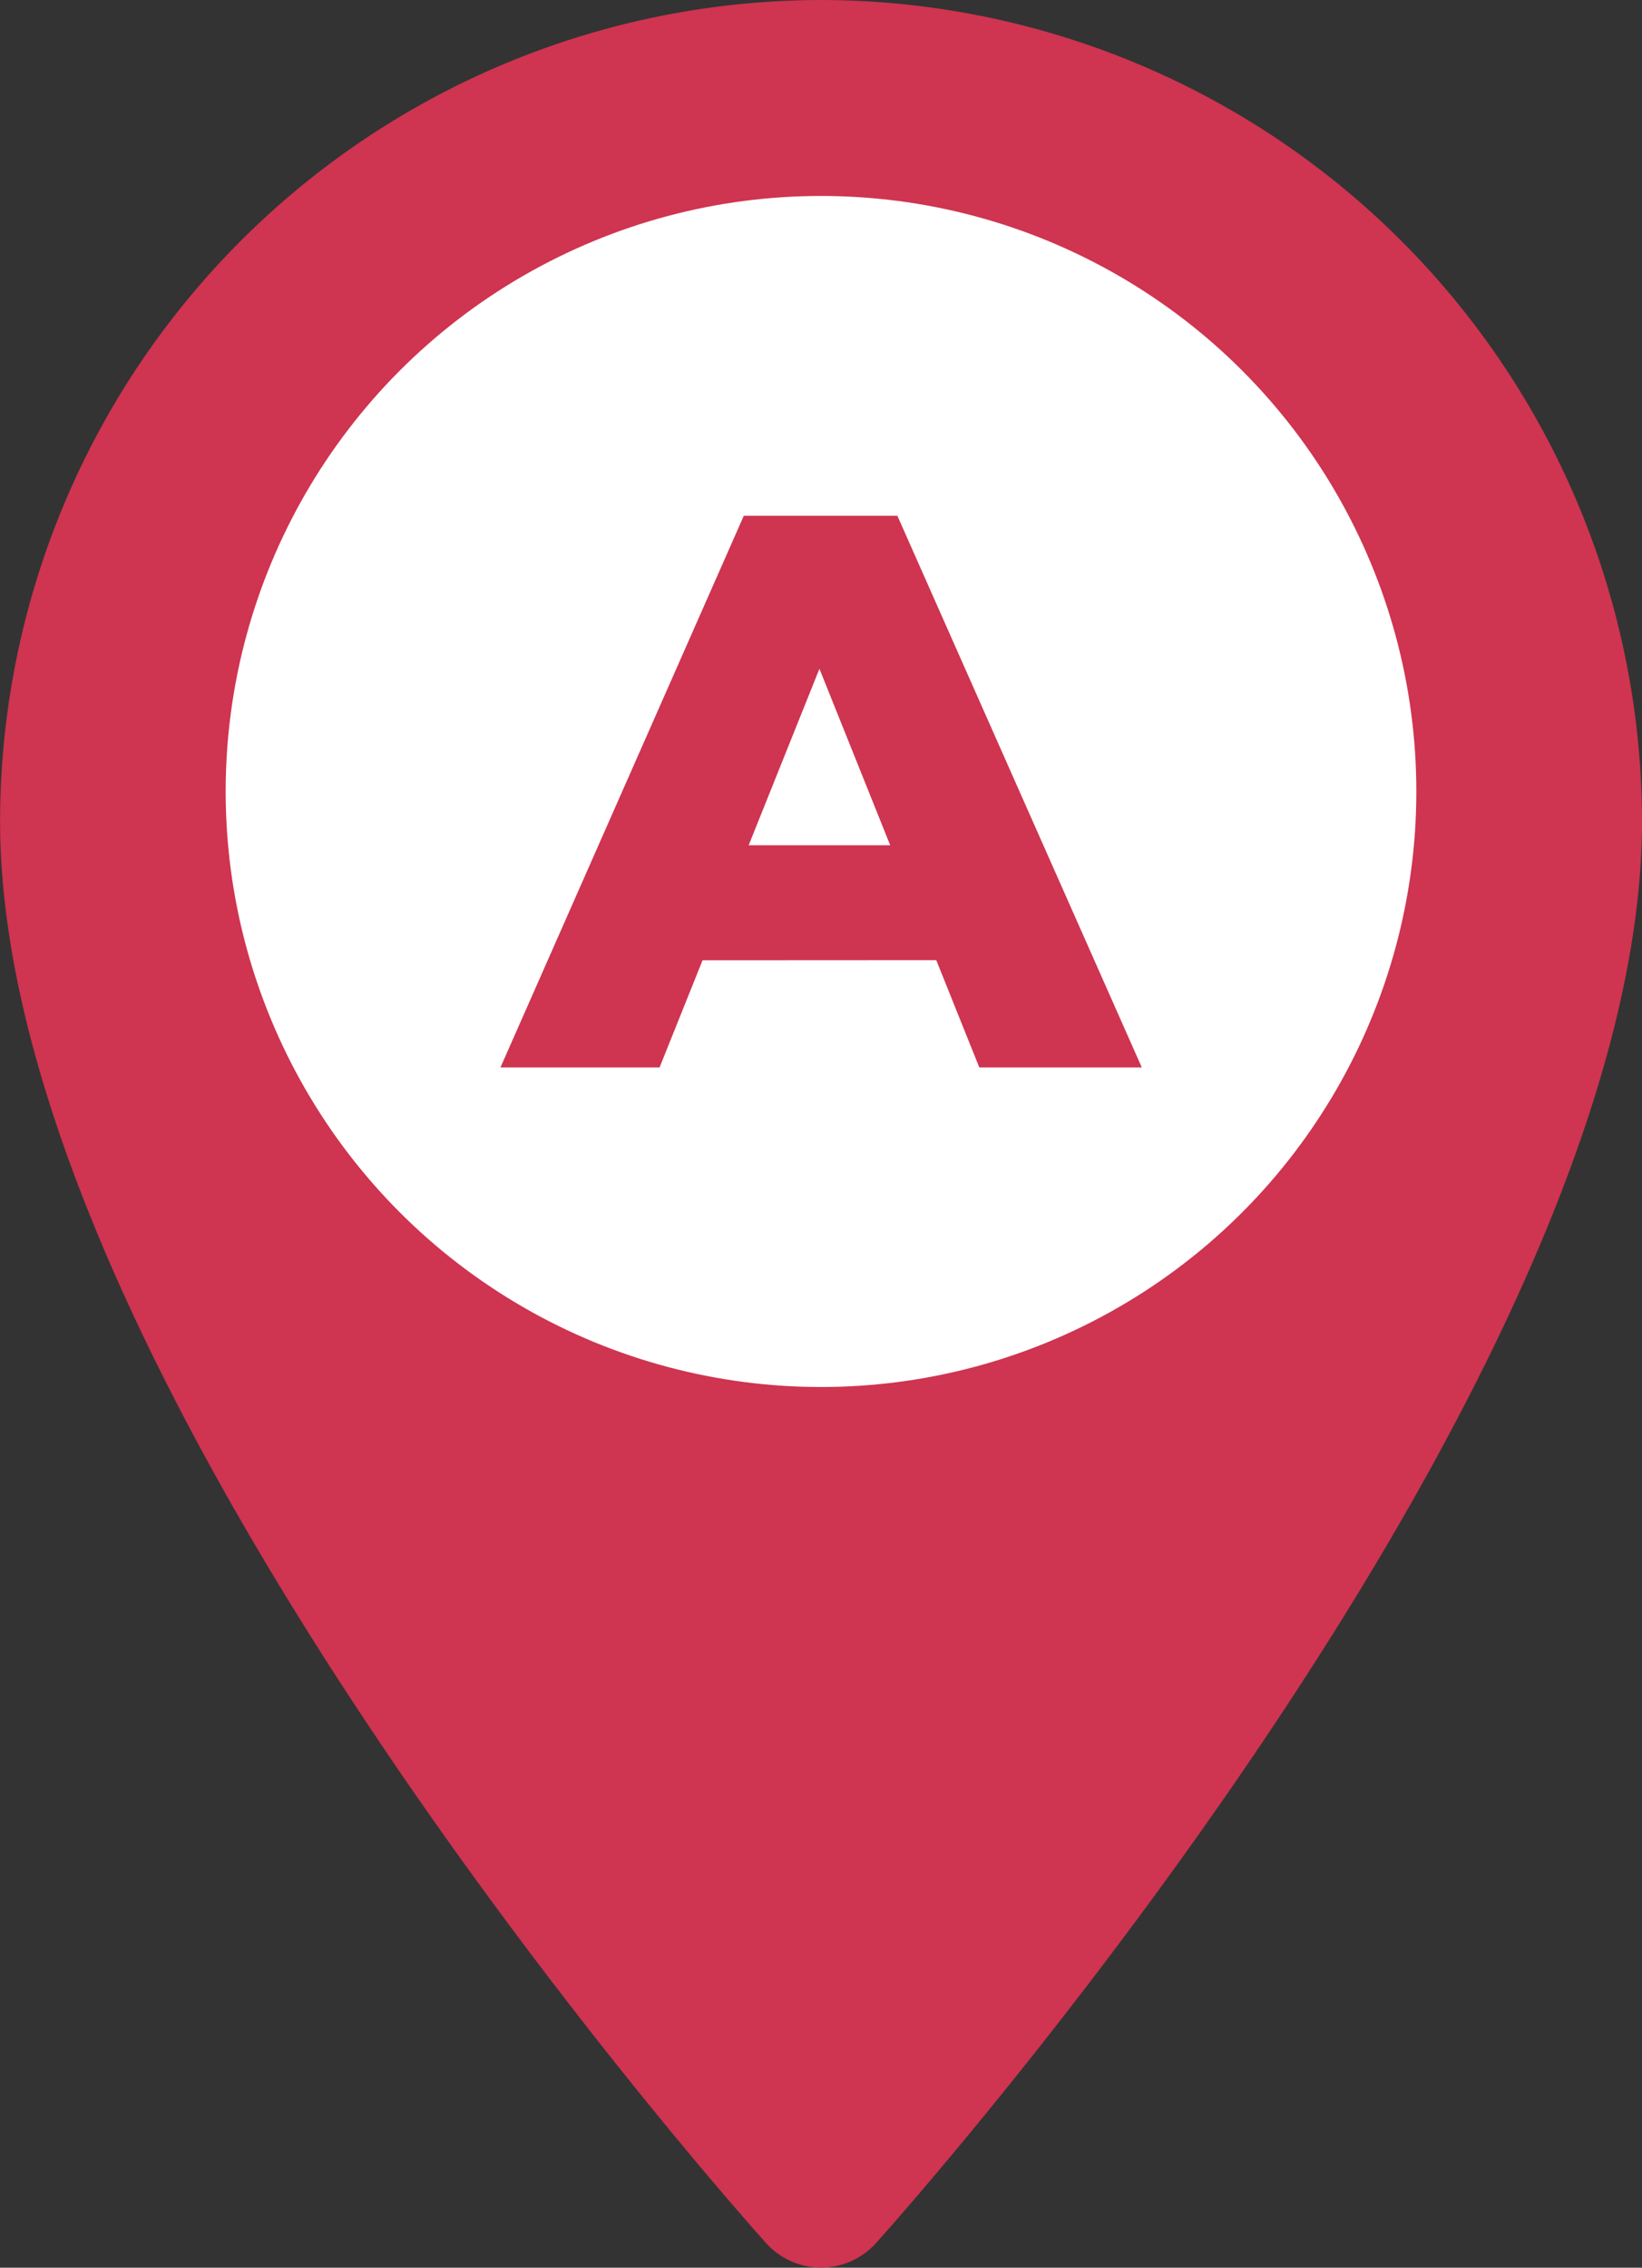
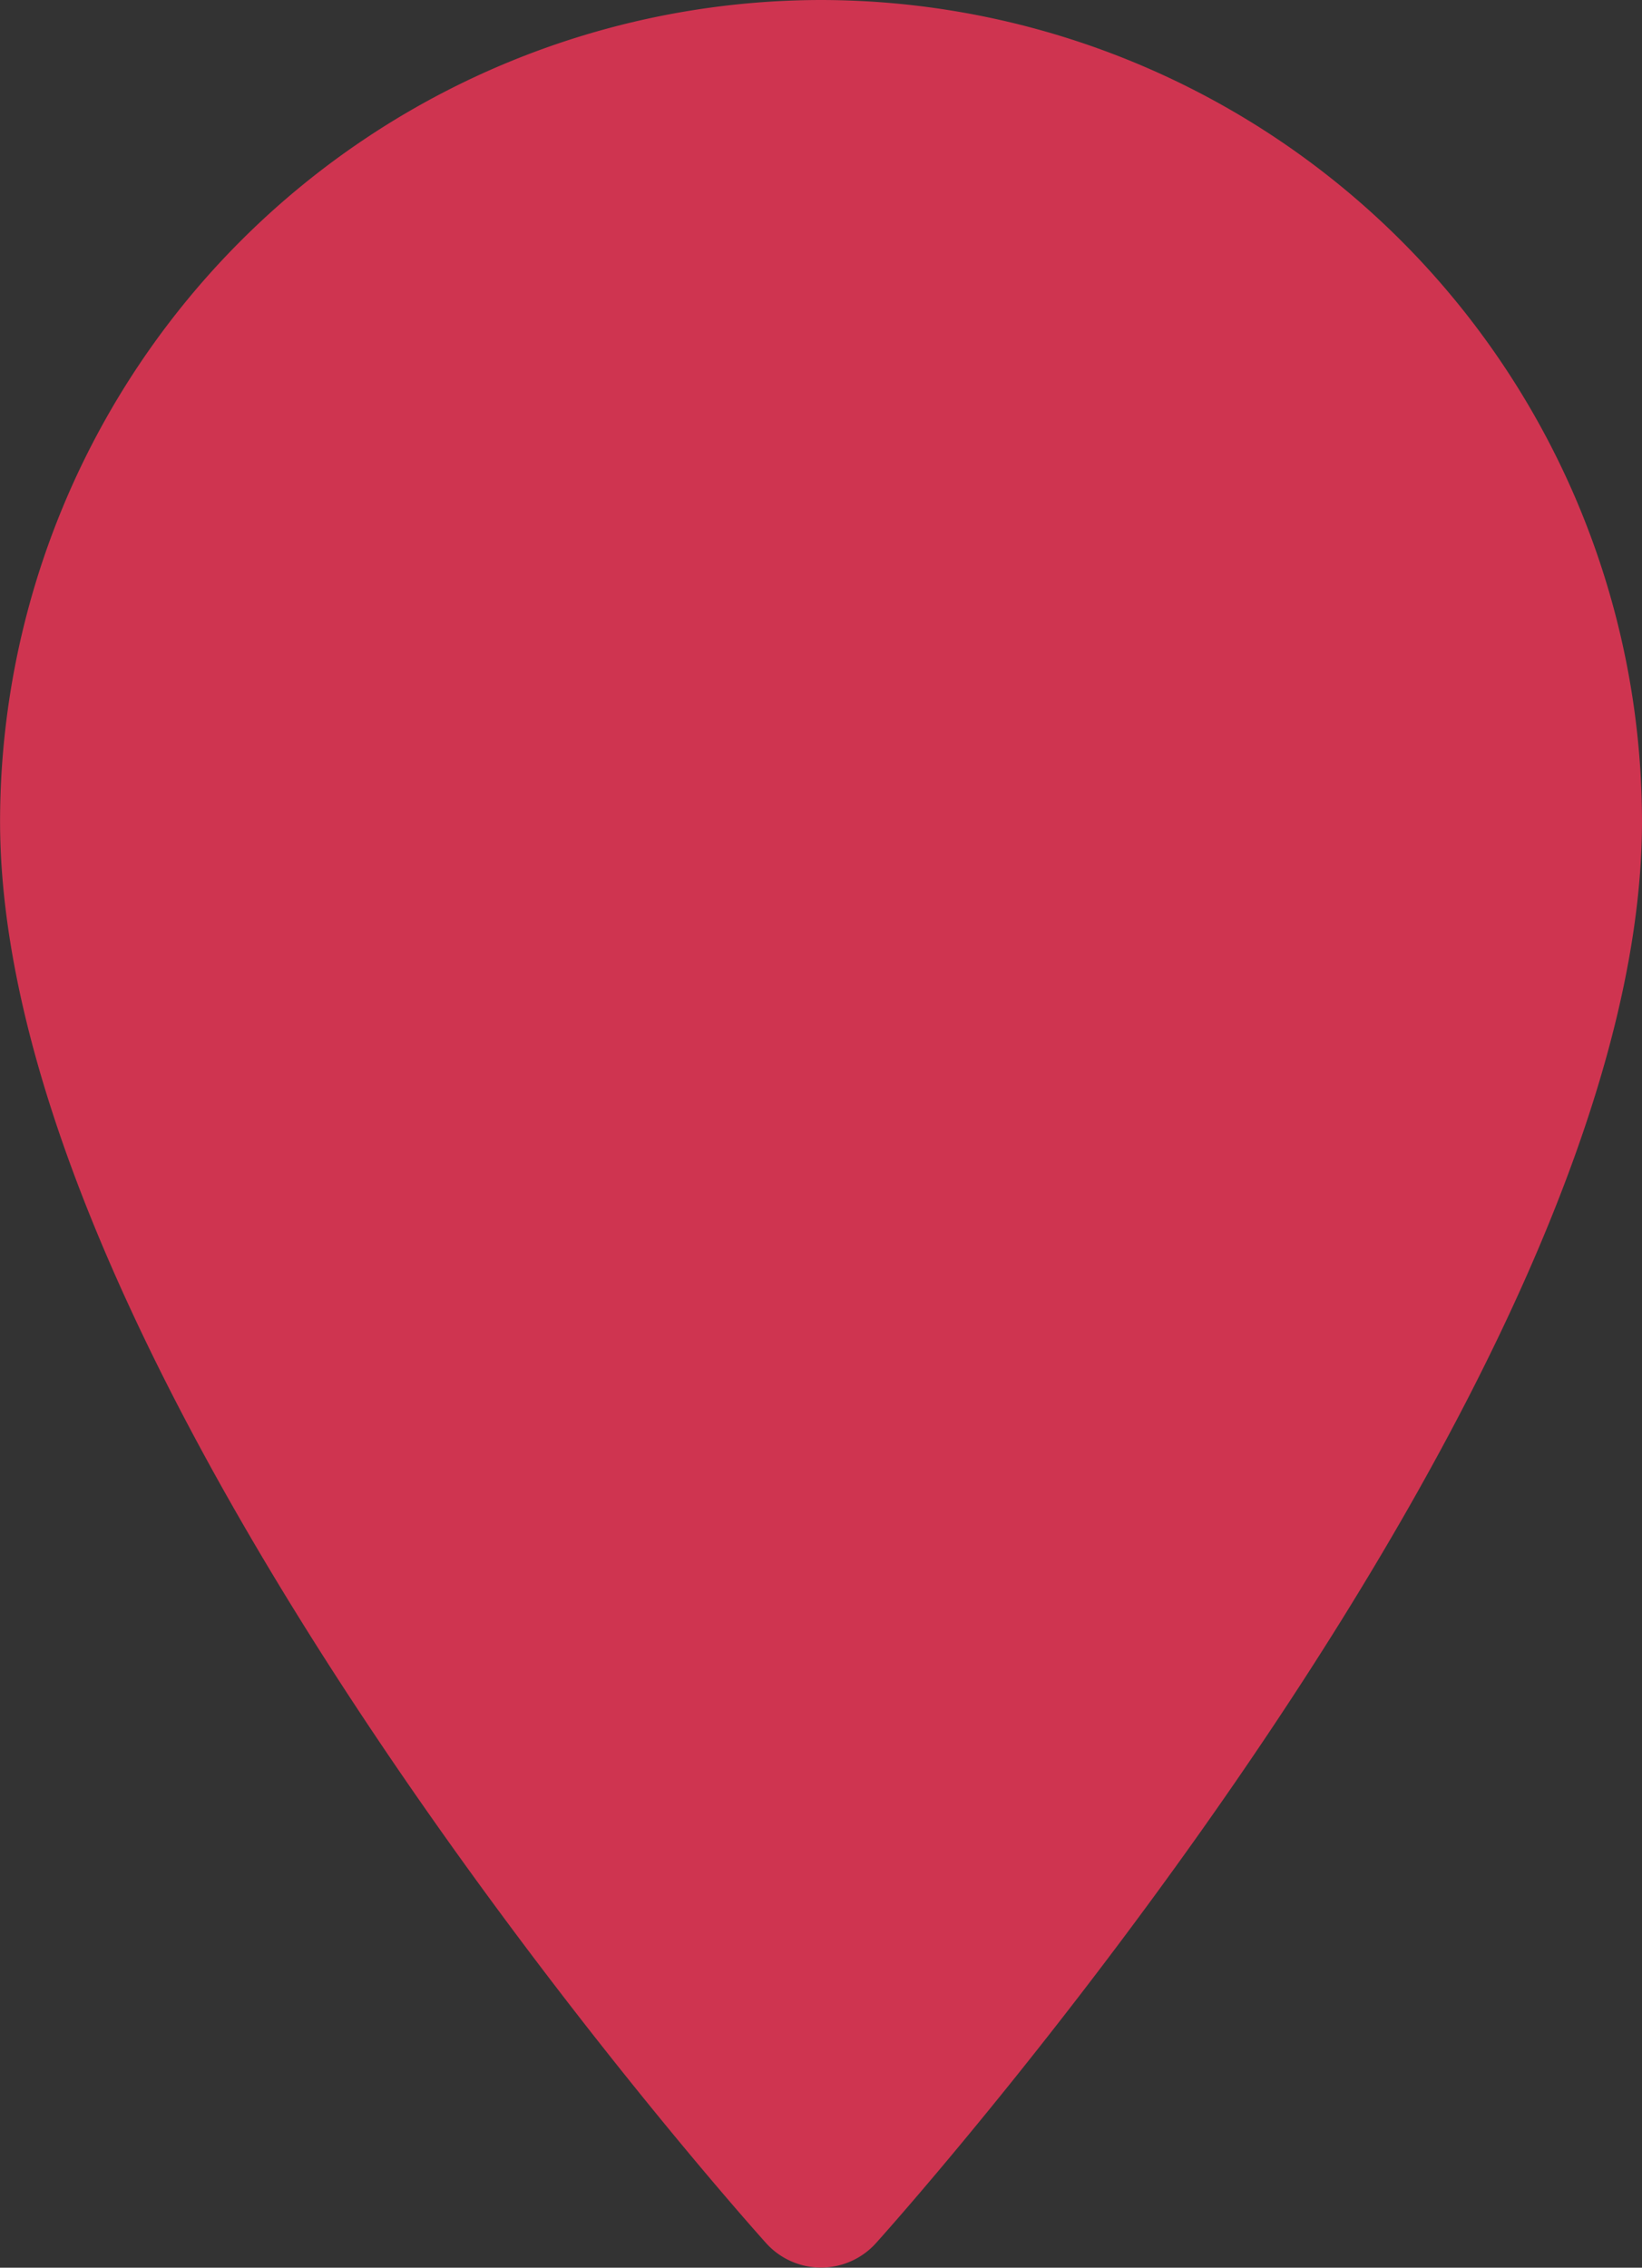
<svg xmlns="http://www.w3.org/2000/svg" width="26.202" height="36.175" viewBox="0 0 26.202 36.175">
  <rect x="0" y="0" width="26.202" height="36.175" fill="#333333" stroke="none" />
  <g transform="translate(-1503.261 -2939.913)">
    <g transform="translate(1503.261 2939.913)">
      <path d="M83.674,0a13.116,13.116,0,0,0-13.1,13.1c0,8.965,11.724,22.126,12.223,22.682a1.18,1.18,0,0,0,1.755,0c.5-.556,12.223-13.717,12.223-22.682A13.116,13.116,0,0,0,83.674,0Z" transform="translate(-70.573 0)" fill="#cf3450" />
    </g>
-     <circle cx="9.5" cy="9.5" r="9.5" transform="translate(1506.862 2943.039)" fill="#fff" />
    <path d="M-.308,14.4,3.575,5.6H6.026l3.9,8.8H7.333L4.292,6.819h.98L2.231,14.4Zm2.124-1.709.641-1.835h4.3L7.4,12.688Z" transform="translate(1511.555 2942.541)" fill="#cf3450" />
  </g>
</svg>